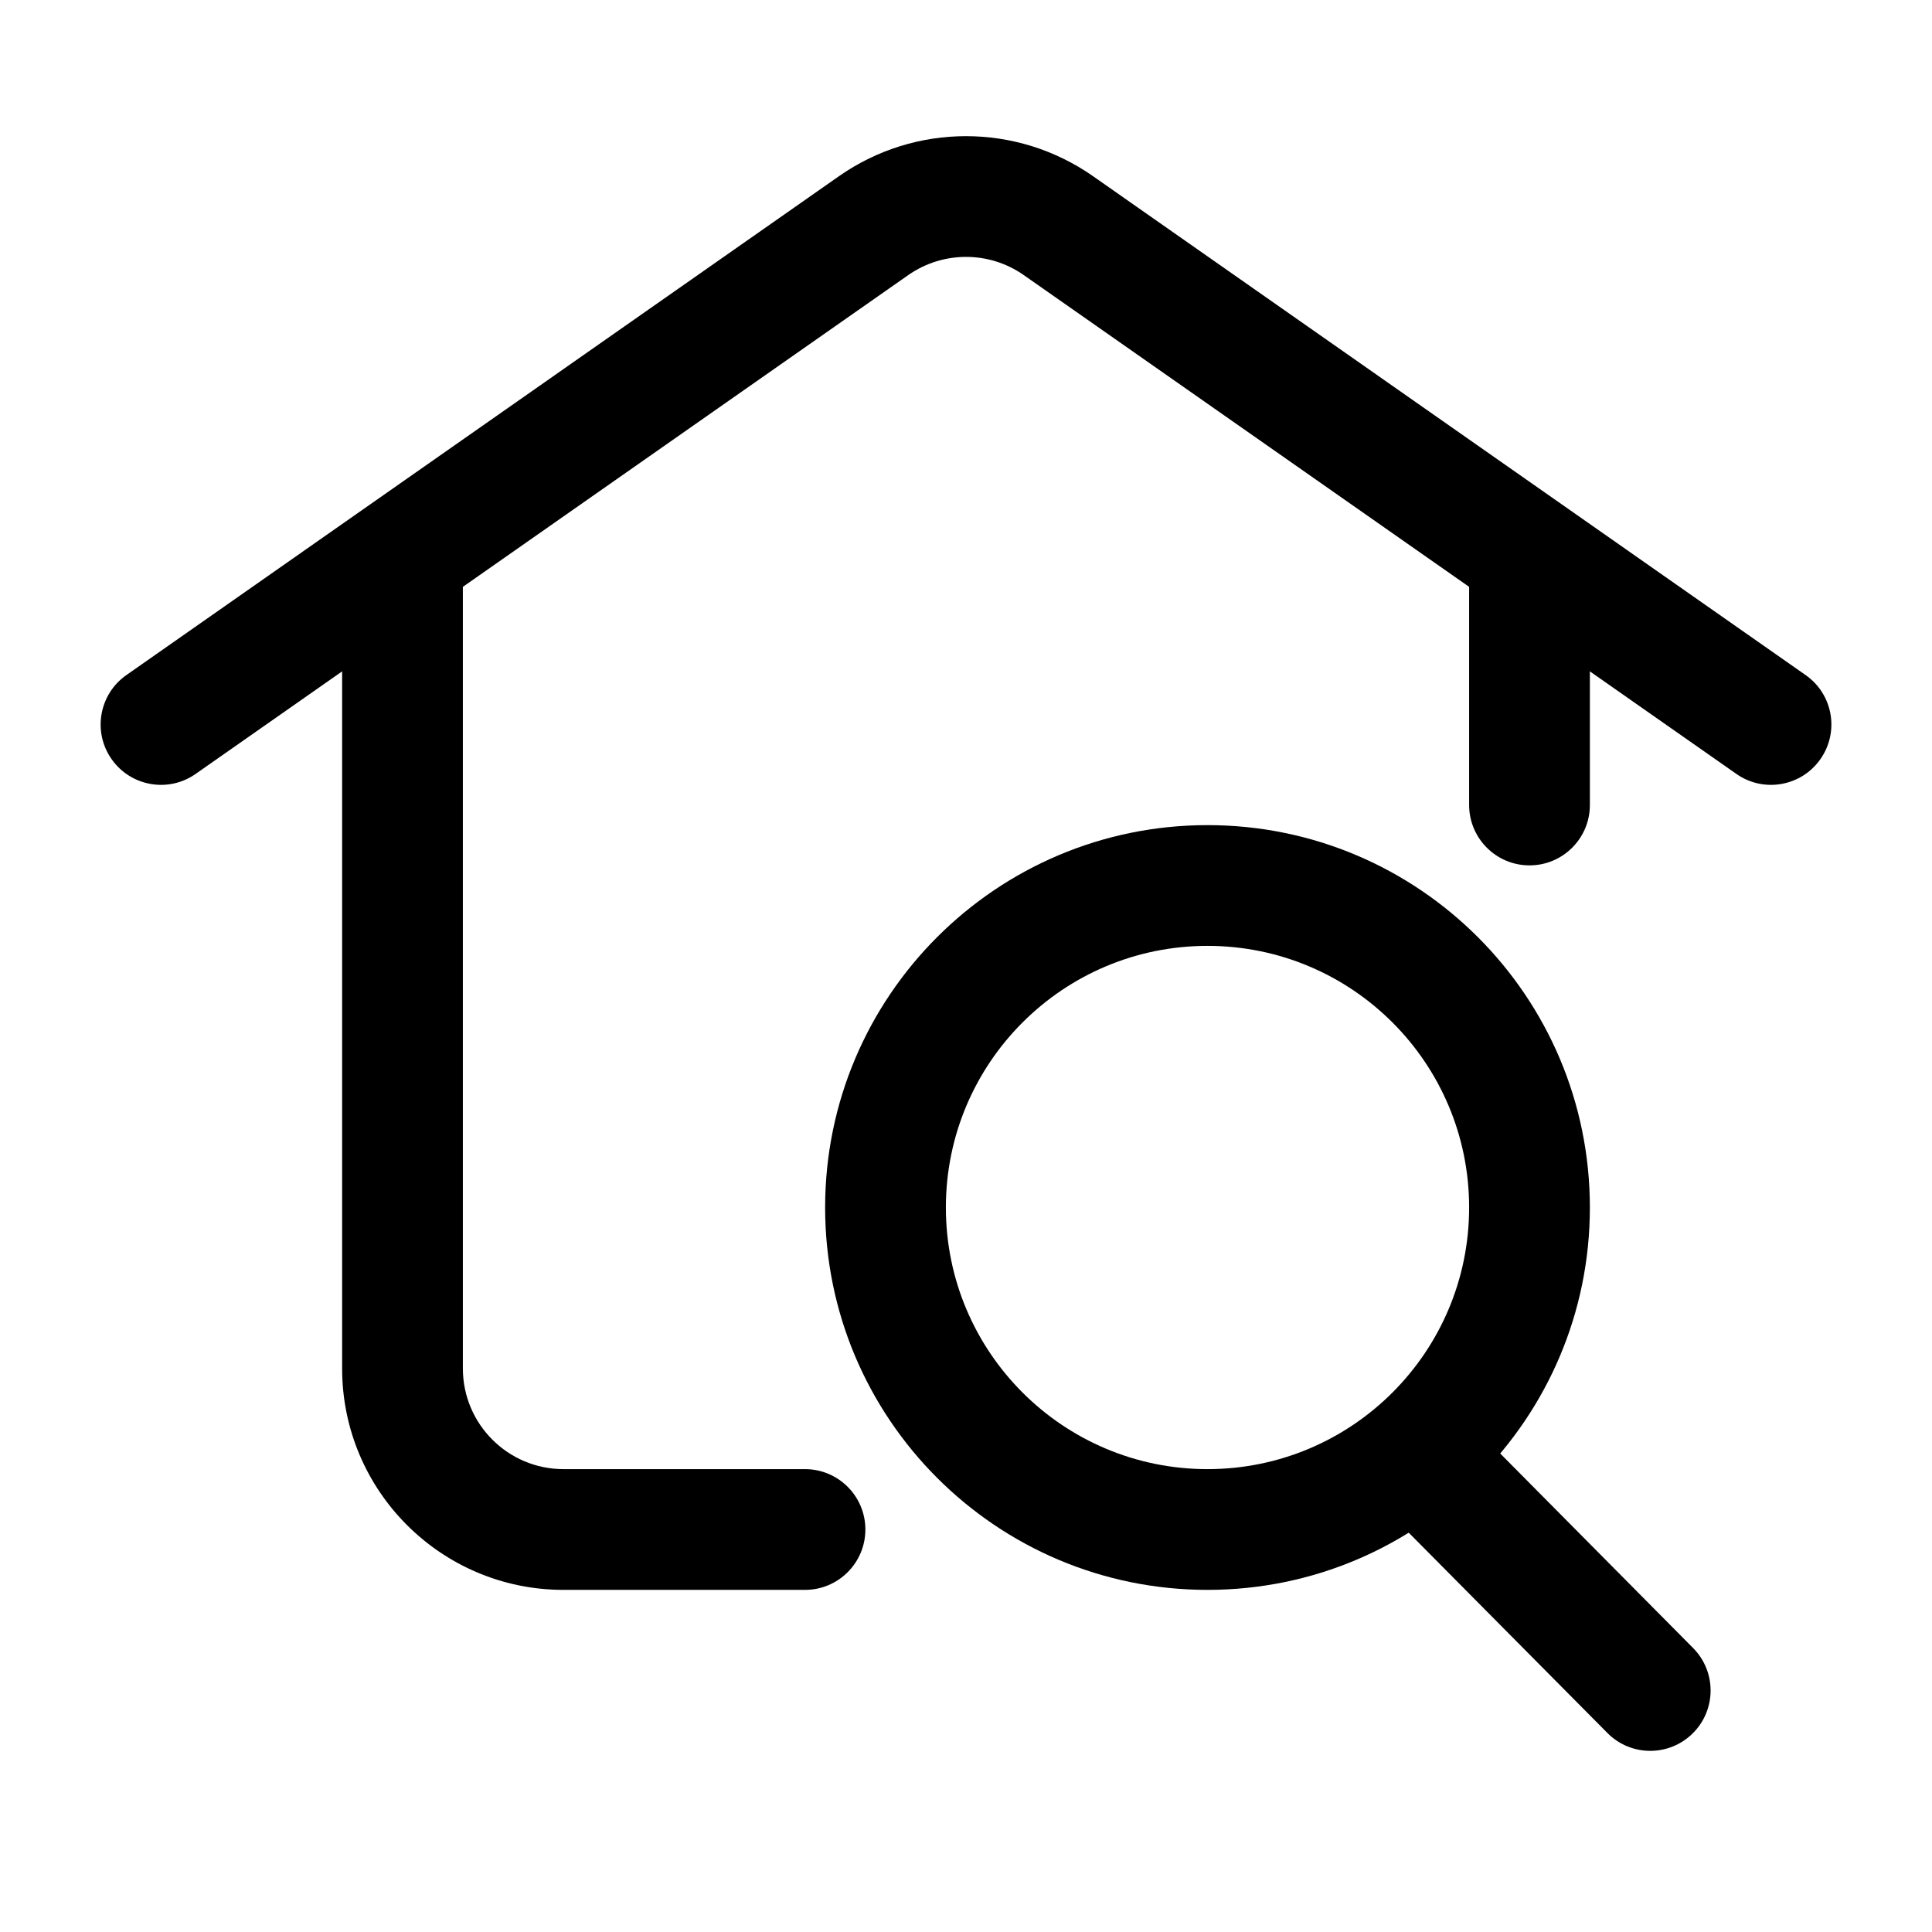
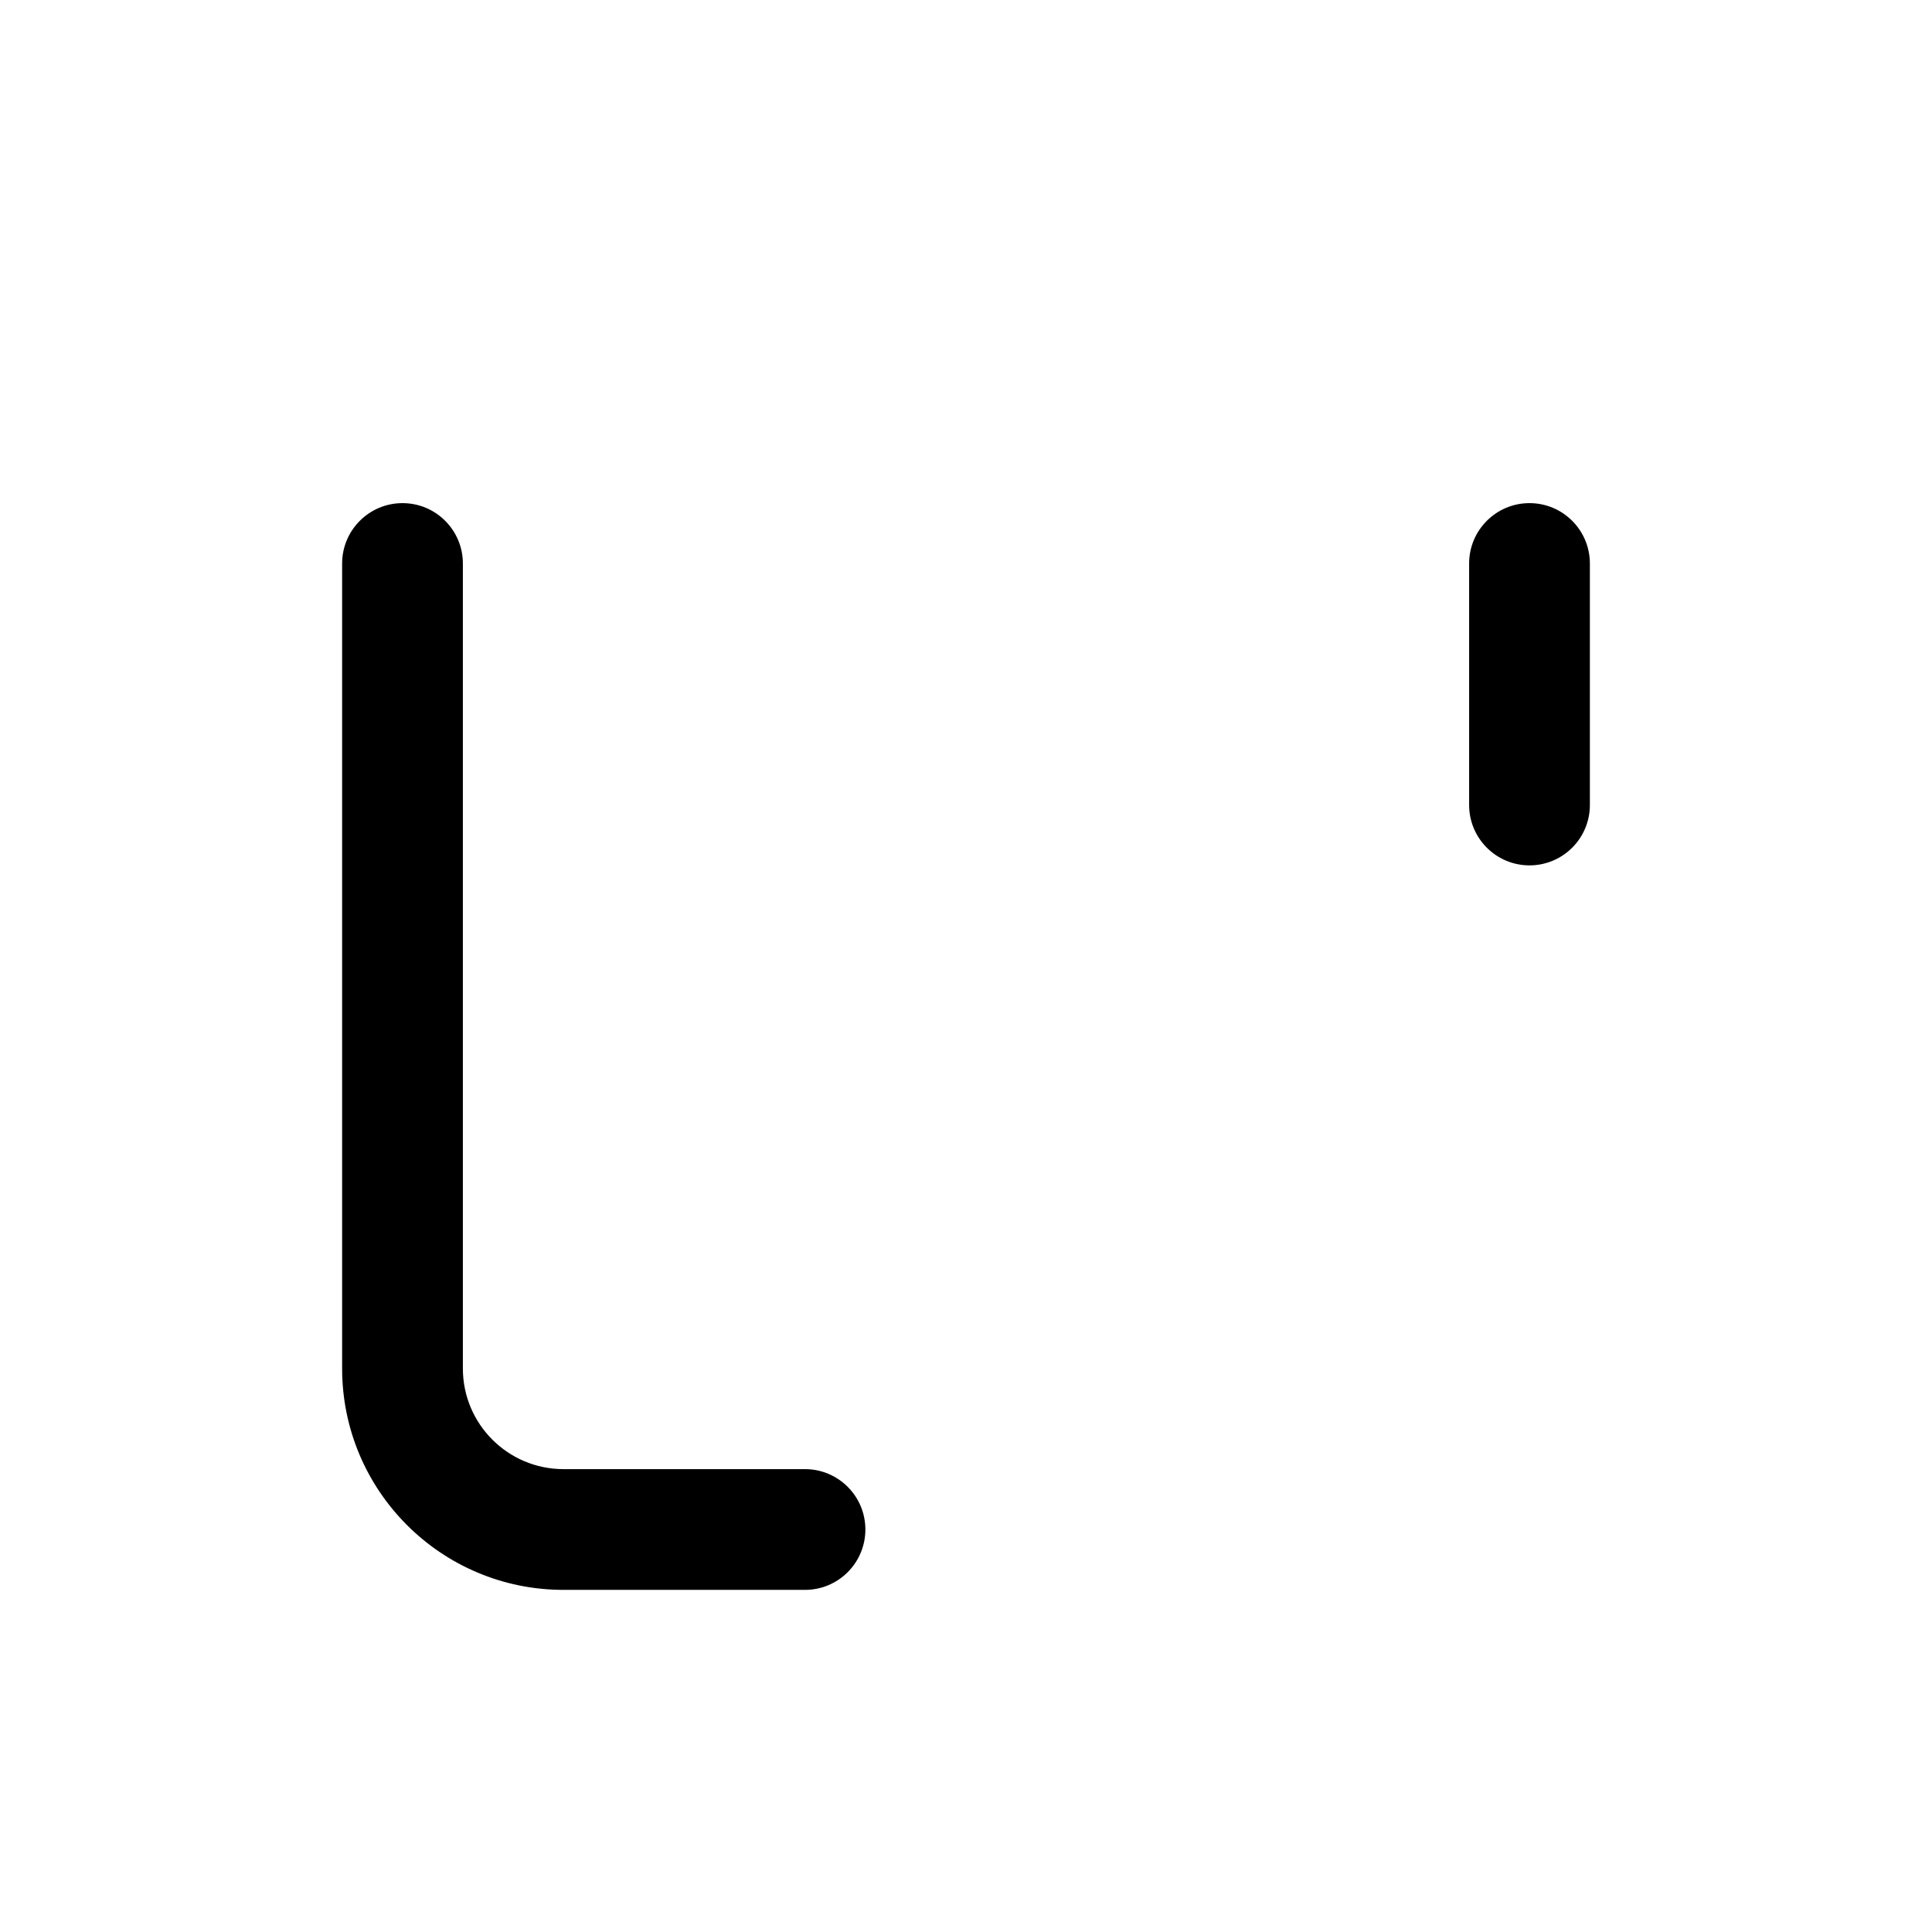
<svg xmlns="http://www.w3.org/2000/svg" width="24" height="24" fill="none" viewBox="0 0 24 24" id="property-search">
  <path fill="#000" fill-rule="evenodd" d="M5 6.25C5.414 6.25 5.75 6.586 5.75 7V17C5.75 17.69 6.31 18.25 7 18.25H10C10.414 18.25 10.75 18.586 10.75 19C10.75 19.414 10.414 19.75 10 19.75H7C5.481 19.75 4.25 18.519 4.25 17V7C4.25 6.586 4.586 6.25 5 6.25ZM19 6.25C19.414 6.25 19.75 6.586 19.75 7V10C19.75 10.414 19.414 10.75 19 10.75C18.586 10.75 18.25 10.414 18.25 10V7C18.25 6.586 18.586 6.25 19 6.25Z" clip-rule="evenodd" />
-   <path fill="#000" fill-rule="evenodd" d="M12.717 3.417C12.287 3.116 11.714 3.116 11.283 3.417L2.43 9.614C2.091 9.852 1.623 9.769 1.386 9.43 1.148 9.091 1.231 8.623 1.57 8.386L10.423 2.188C11.37 1.526 12.63 1.526 13.577 2.188L22.43 8.386C22.77 8.623 22.852 9.091 22.614 9.43 22.377 9.769 21.909 9.852 21.57 9.614L12.717 3.417zM15 11.75C13.205 11.75 11.75 13.205 11.75 15 11.75 16.795 13.205 18.25 15 18.25 16.795 18.25 18.25 16.795 18.25 15 18.25 13.205 16.795 11.75 15 11.75zM10.25 15C10.25 12.377 12.377 10.25 15 10.25 17.623 10.25 19.75 12.377 19.75 15 19.75 17.623 17.623 19.75 15 19.75 12.377 19.75 10.25 17.623 10.25 15z" clip-rule="evenodd" />
-   <path fill="#000" fill-rule="evenodd" d="M17.14 17.613C17.434 17.321 17.909 17.323 18.201 17.617L21.032 20.472C21.324 20.766 21.322 21.241 21.028 21.532C20.734 21.824 20.259 21.822 19.968 21.528L17.136 18.673C16.844 18.379 16.846 17.904 17.14 17.613Z" clip-rule="evenodd" />
</svg>